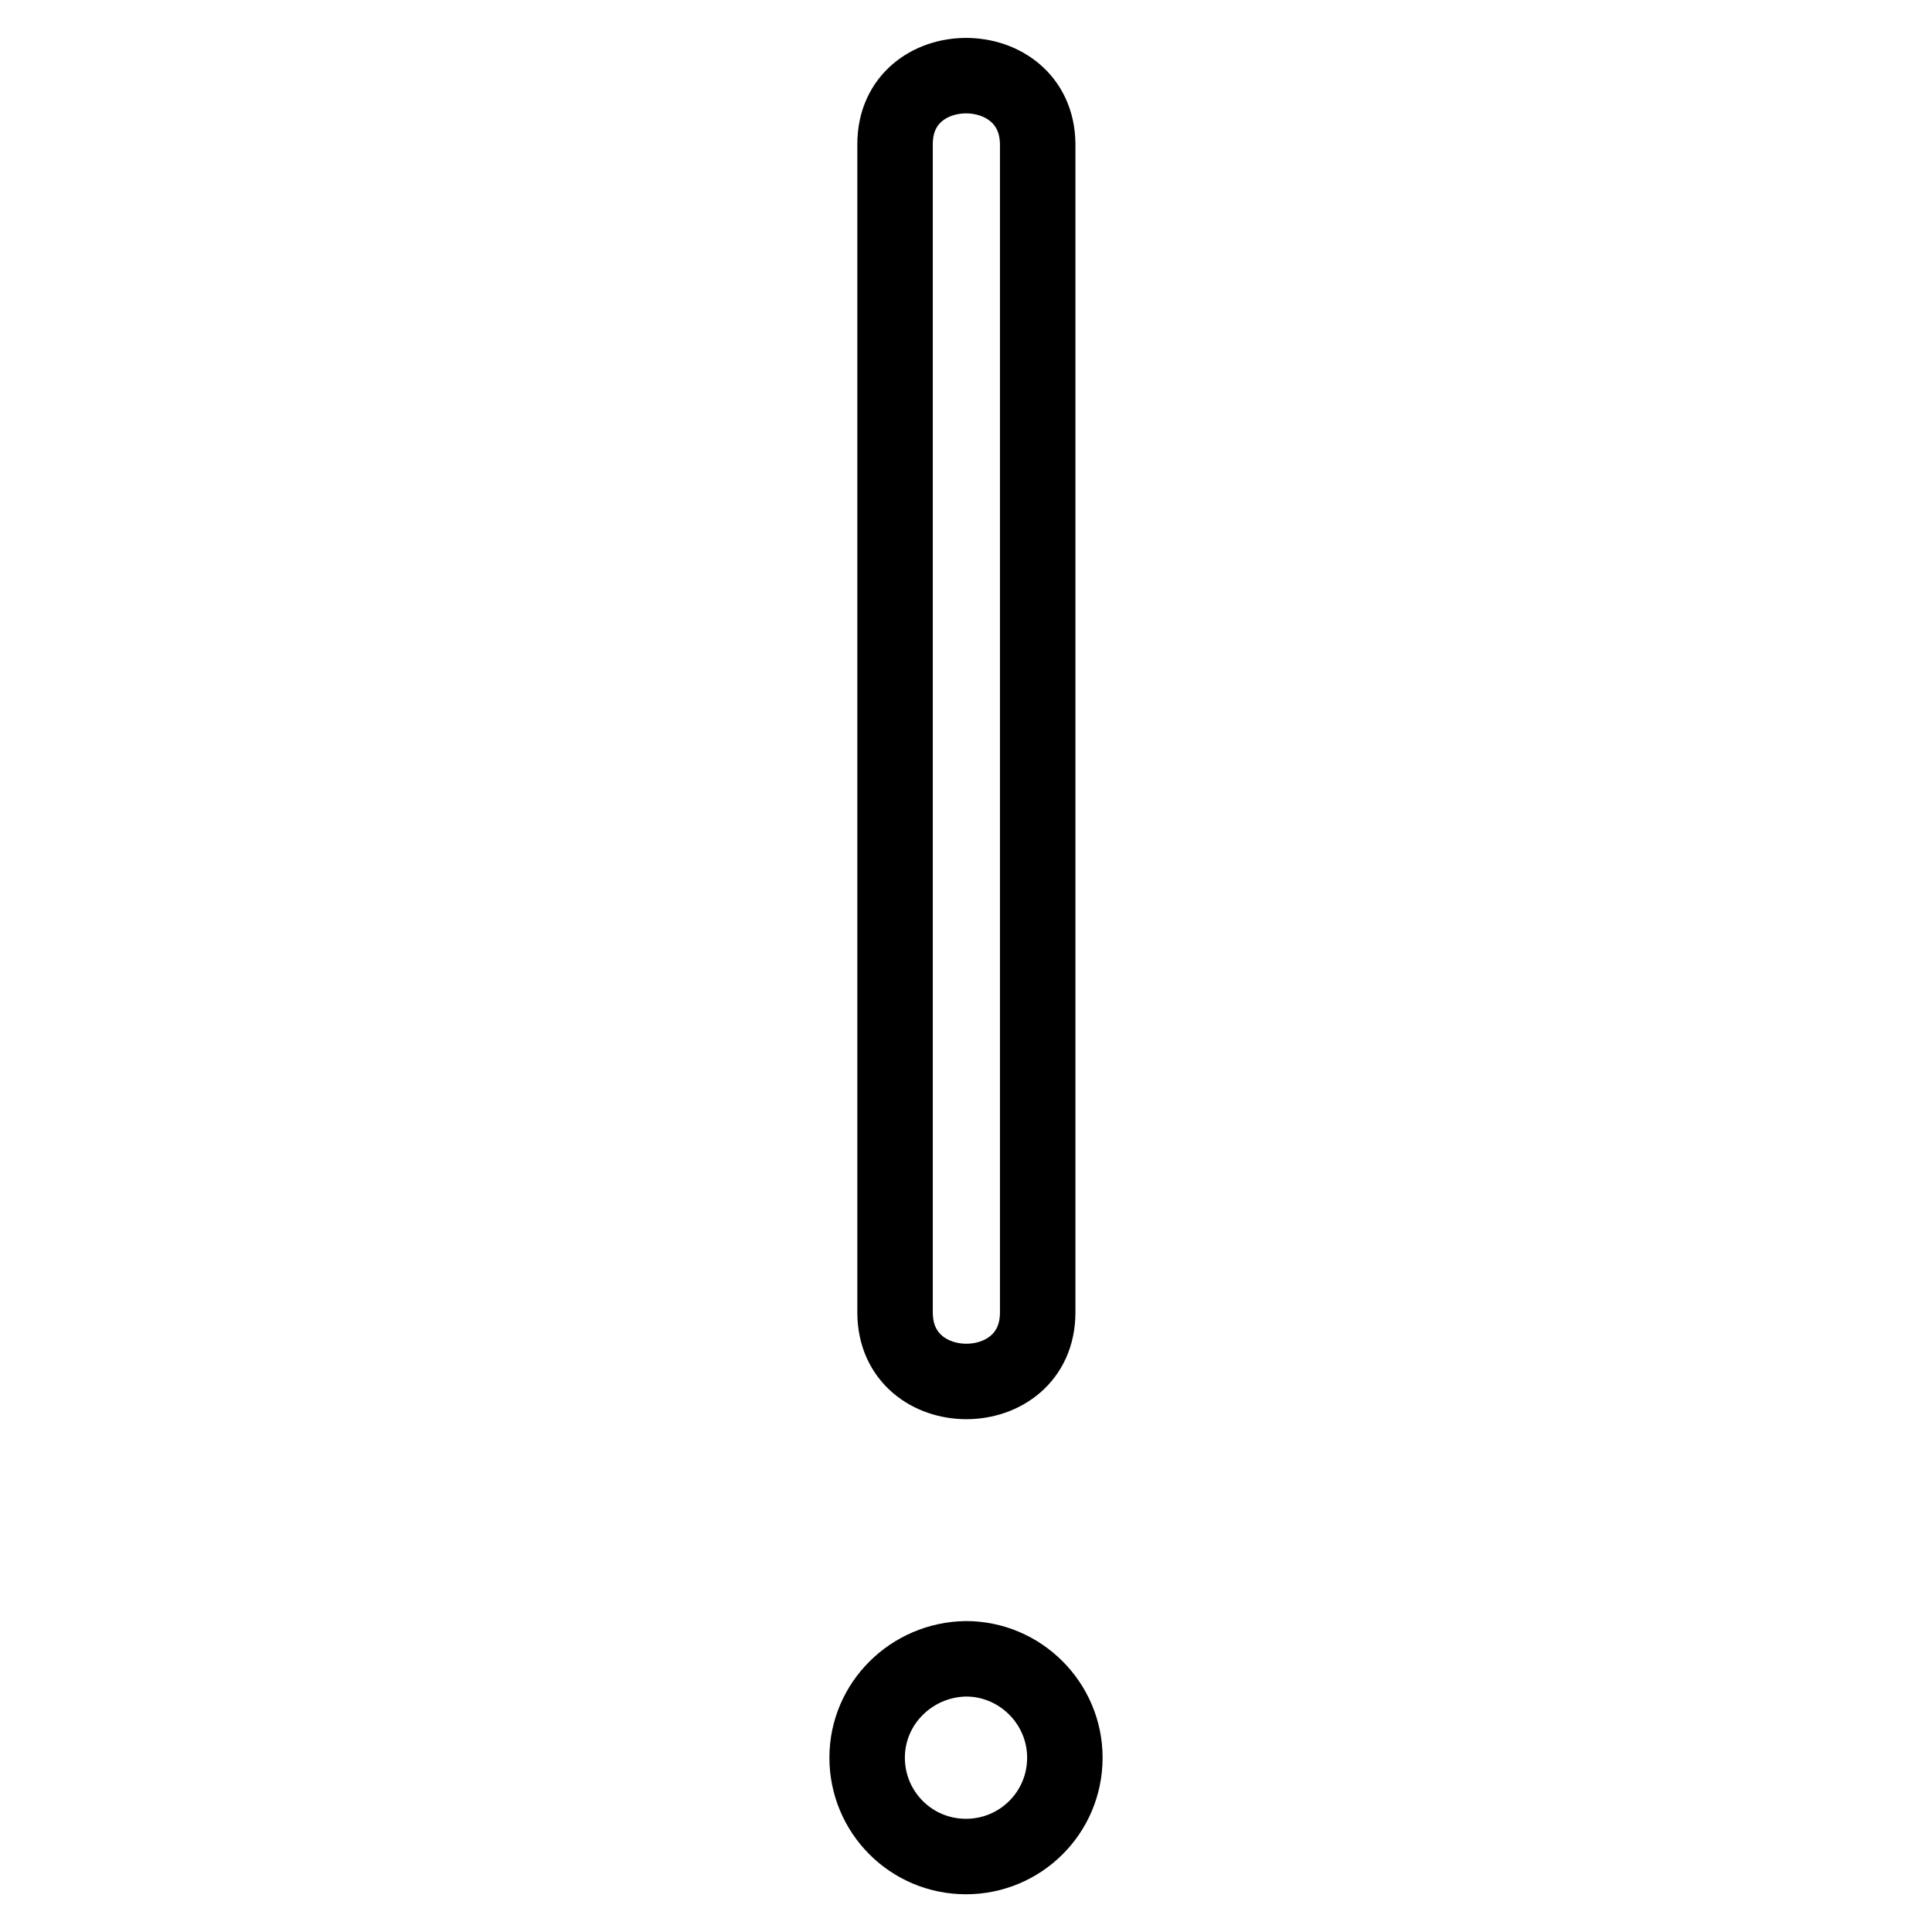
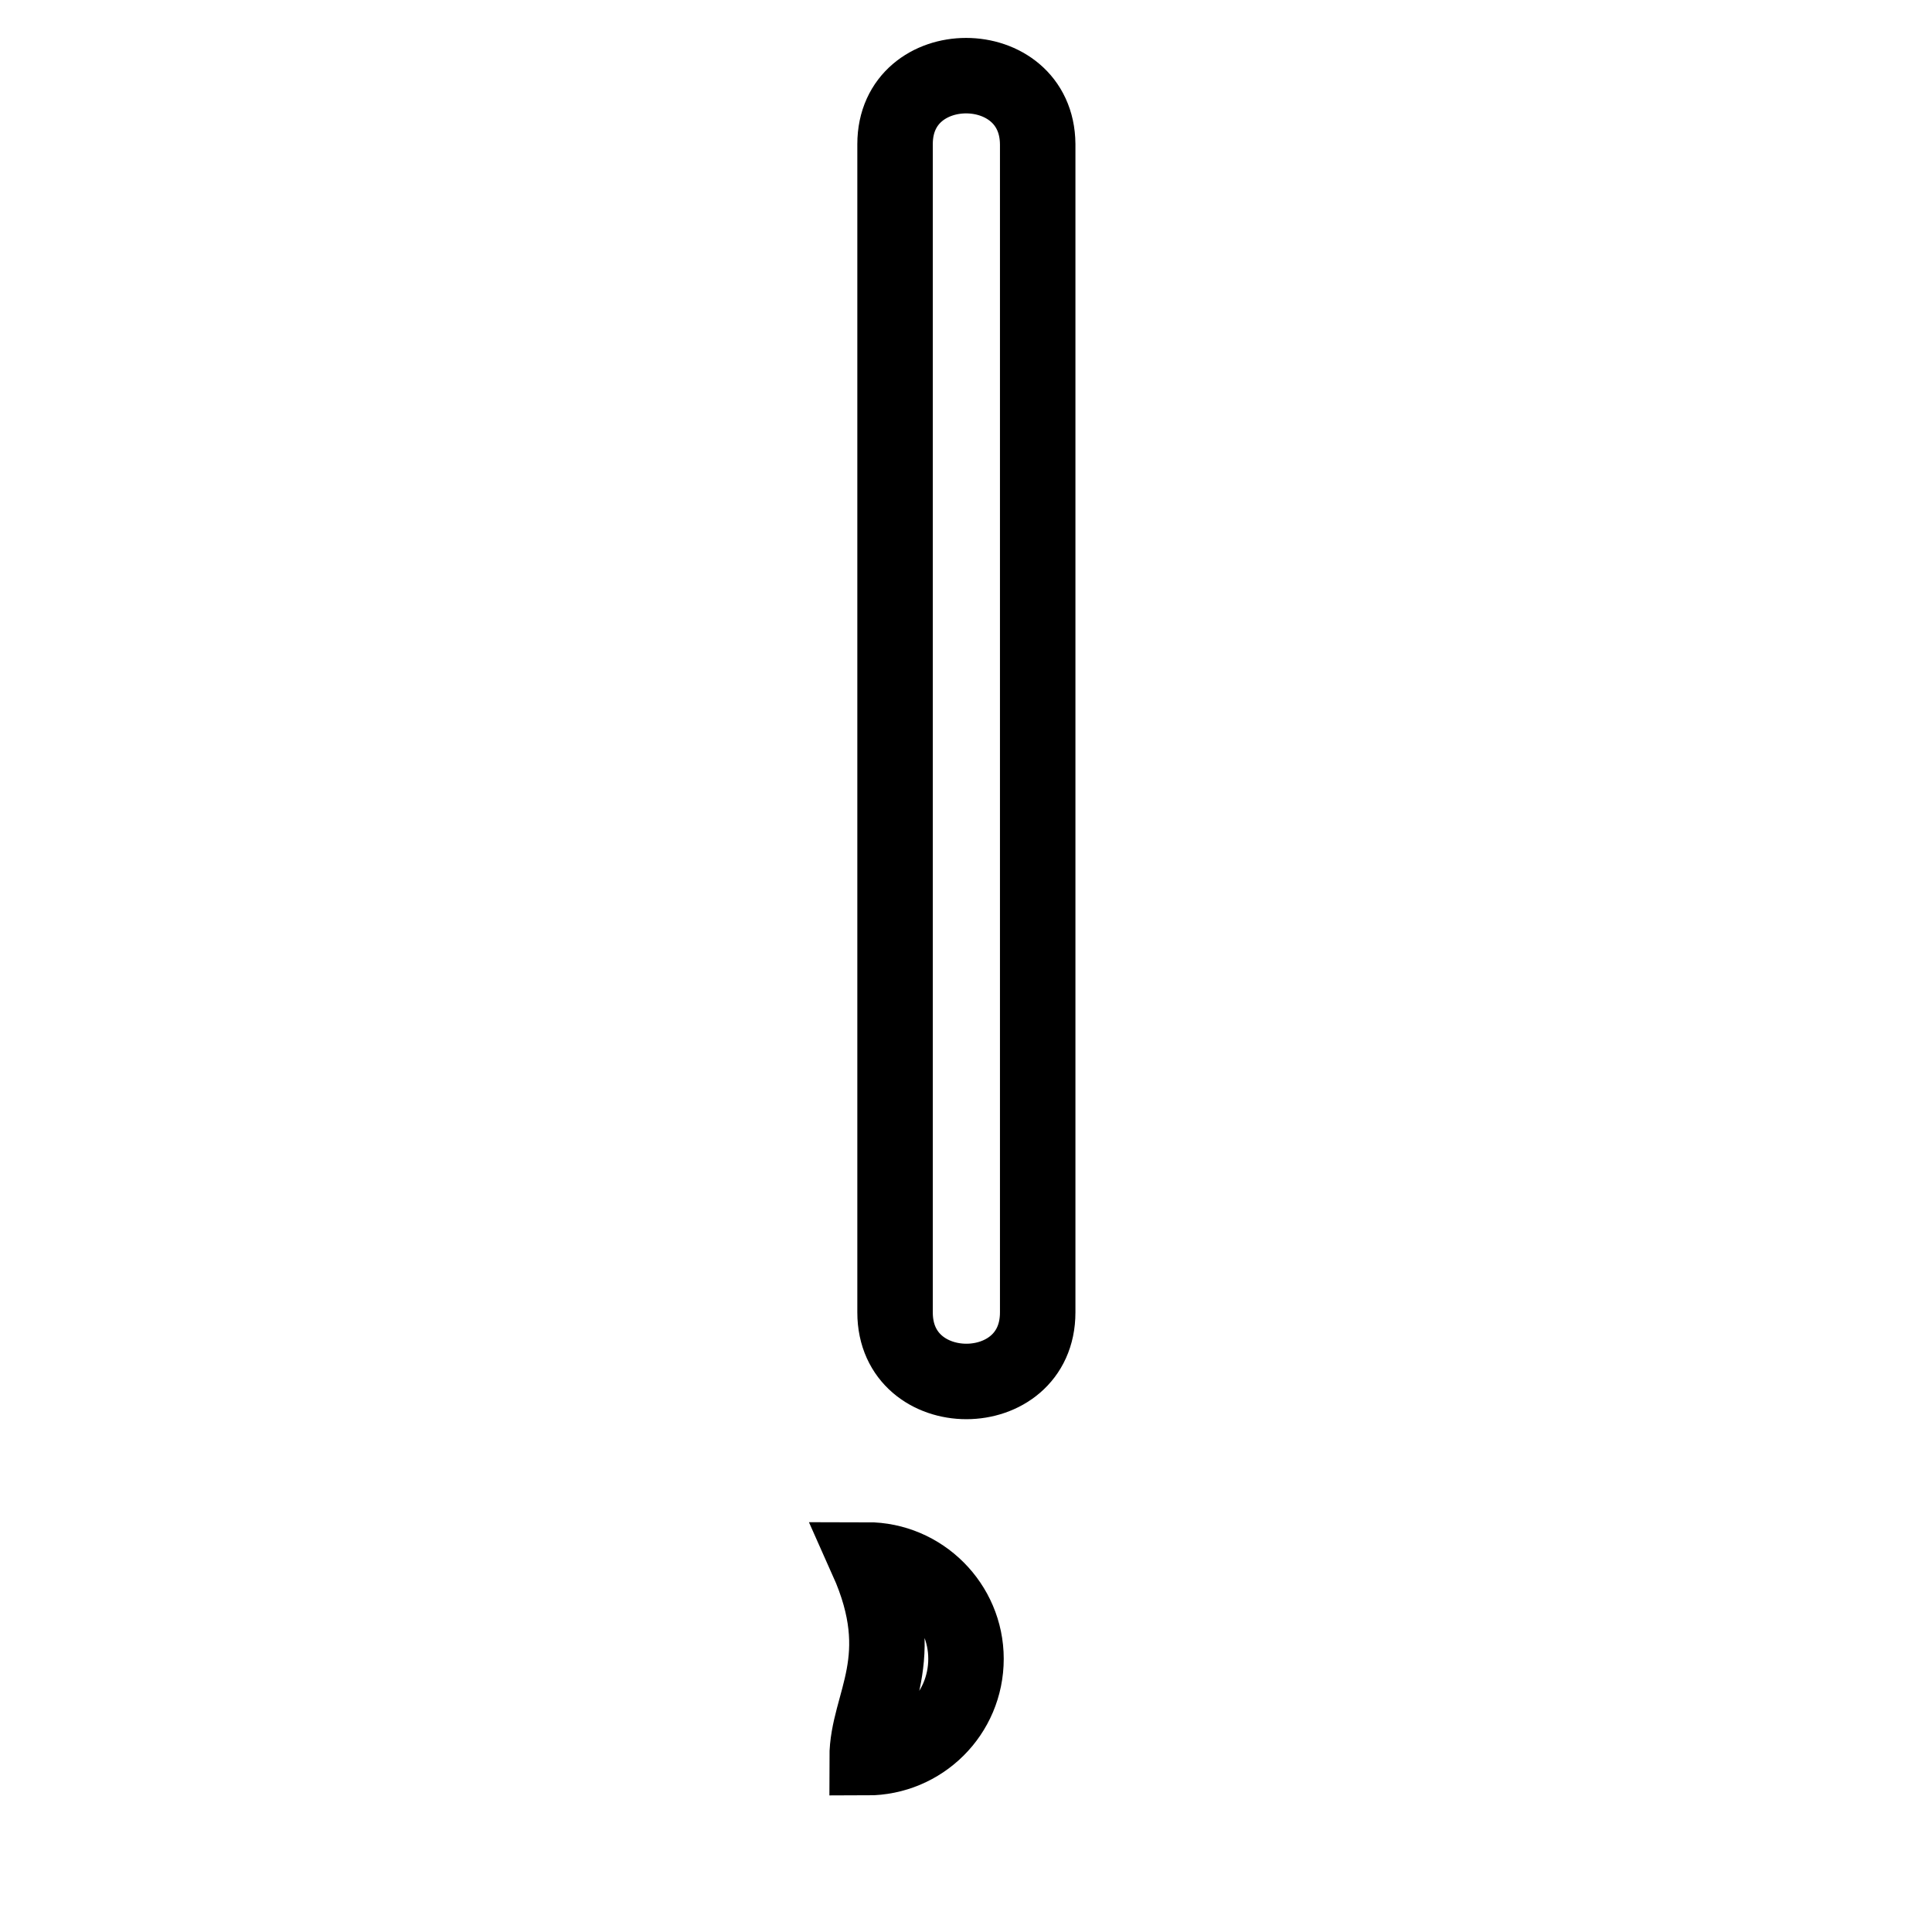
<svg xmlns="http://www.w3.org/2000/svg" version="1.1" x="0px" y="0px" viewBox="0 0 256 256" enable-background="new 0 0 256 256" xml:space="preserve">
  <g>
-     <path stroke-width="10" fill-opacity="0" stroke="#000000" d="M118.6,19.1v154.8c0,12.2,18.9,12.2,18.9,0V19.1C137.4,7,118.6,7,118.6,19.1z M114.9,232.9 c0,7.2,5.8,13.1,13.1,13.1c7.2,0,13.1-5.8,13.1-13.1c0,0,0,0,0,0c0-7.2-5.9-13.1-13.1-13.1C120.8,219.9,114.9,225.7,114.9,232.9z" />
+     <path stroke-width="10" fill-opacity="0" stroke="#000000" d="M118.6,19.1v154.8c0,12.2,18.9,12.2,18.9,0V19.1C137.4,7,118.6,7,118.6,19.1z M114.9,232.9 c7.2,0,13.1-5.8,13.1-13.1c0,0,0,0,0,0c0-7.2-5.9-13.1-13.1-13.1C120.8,219.9,114.9,225.7,114.9,232.9z" />
  </g>
</svg>